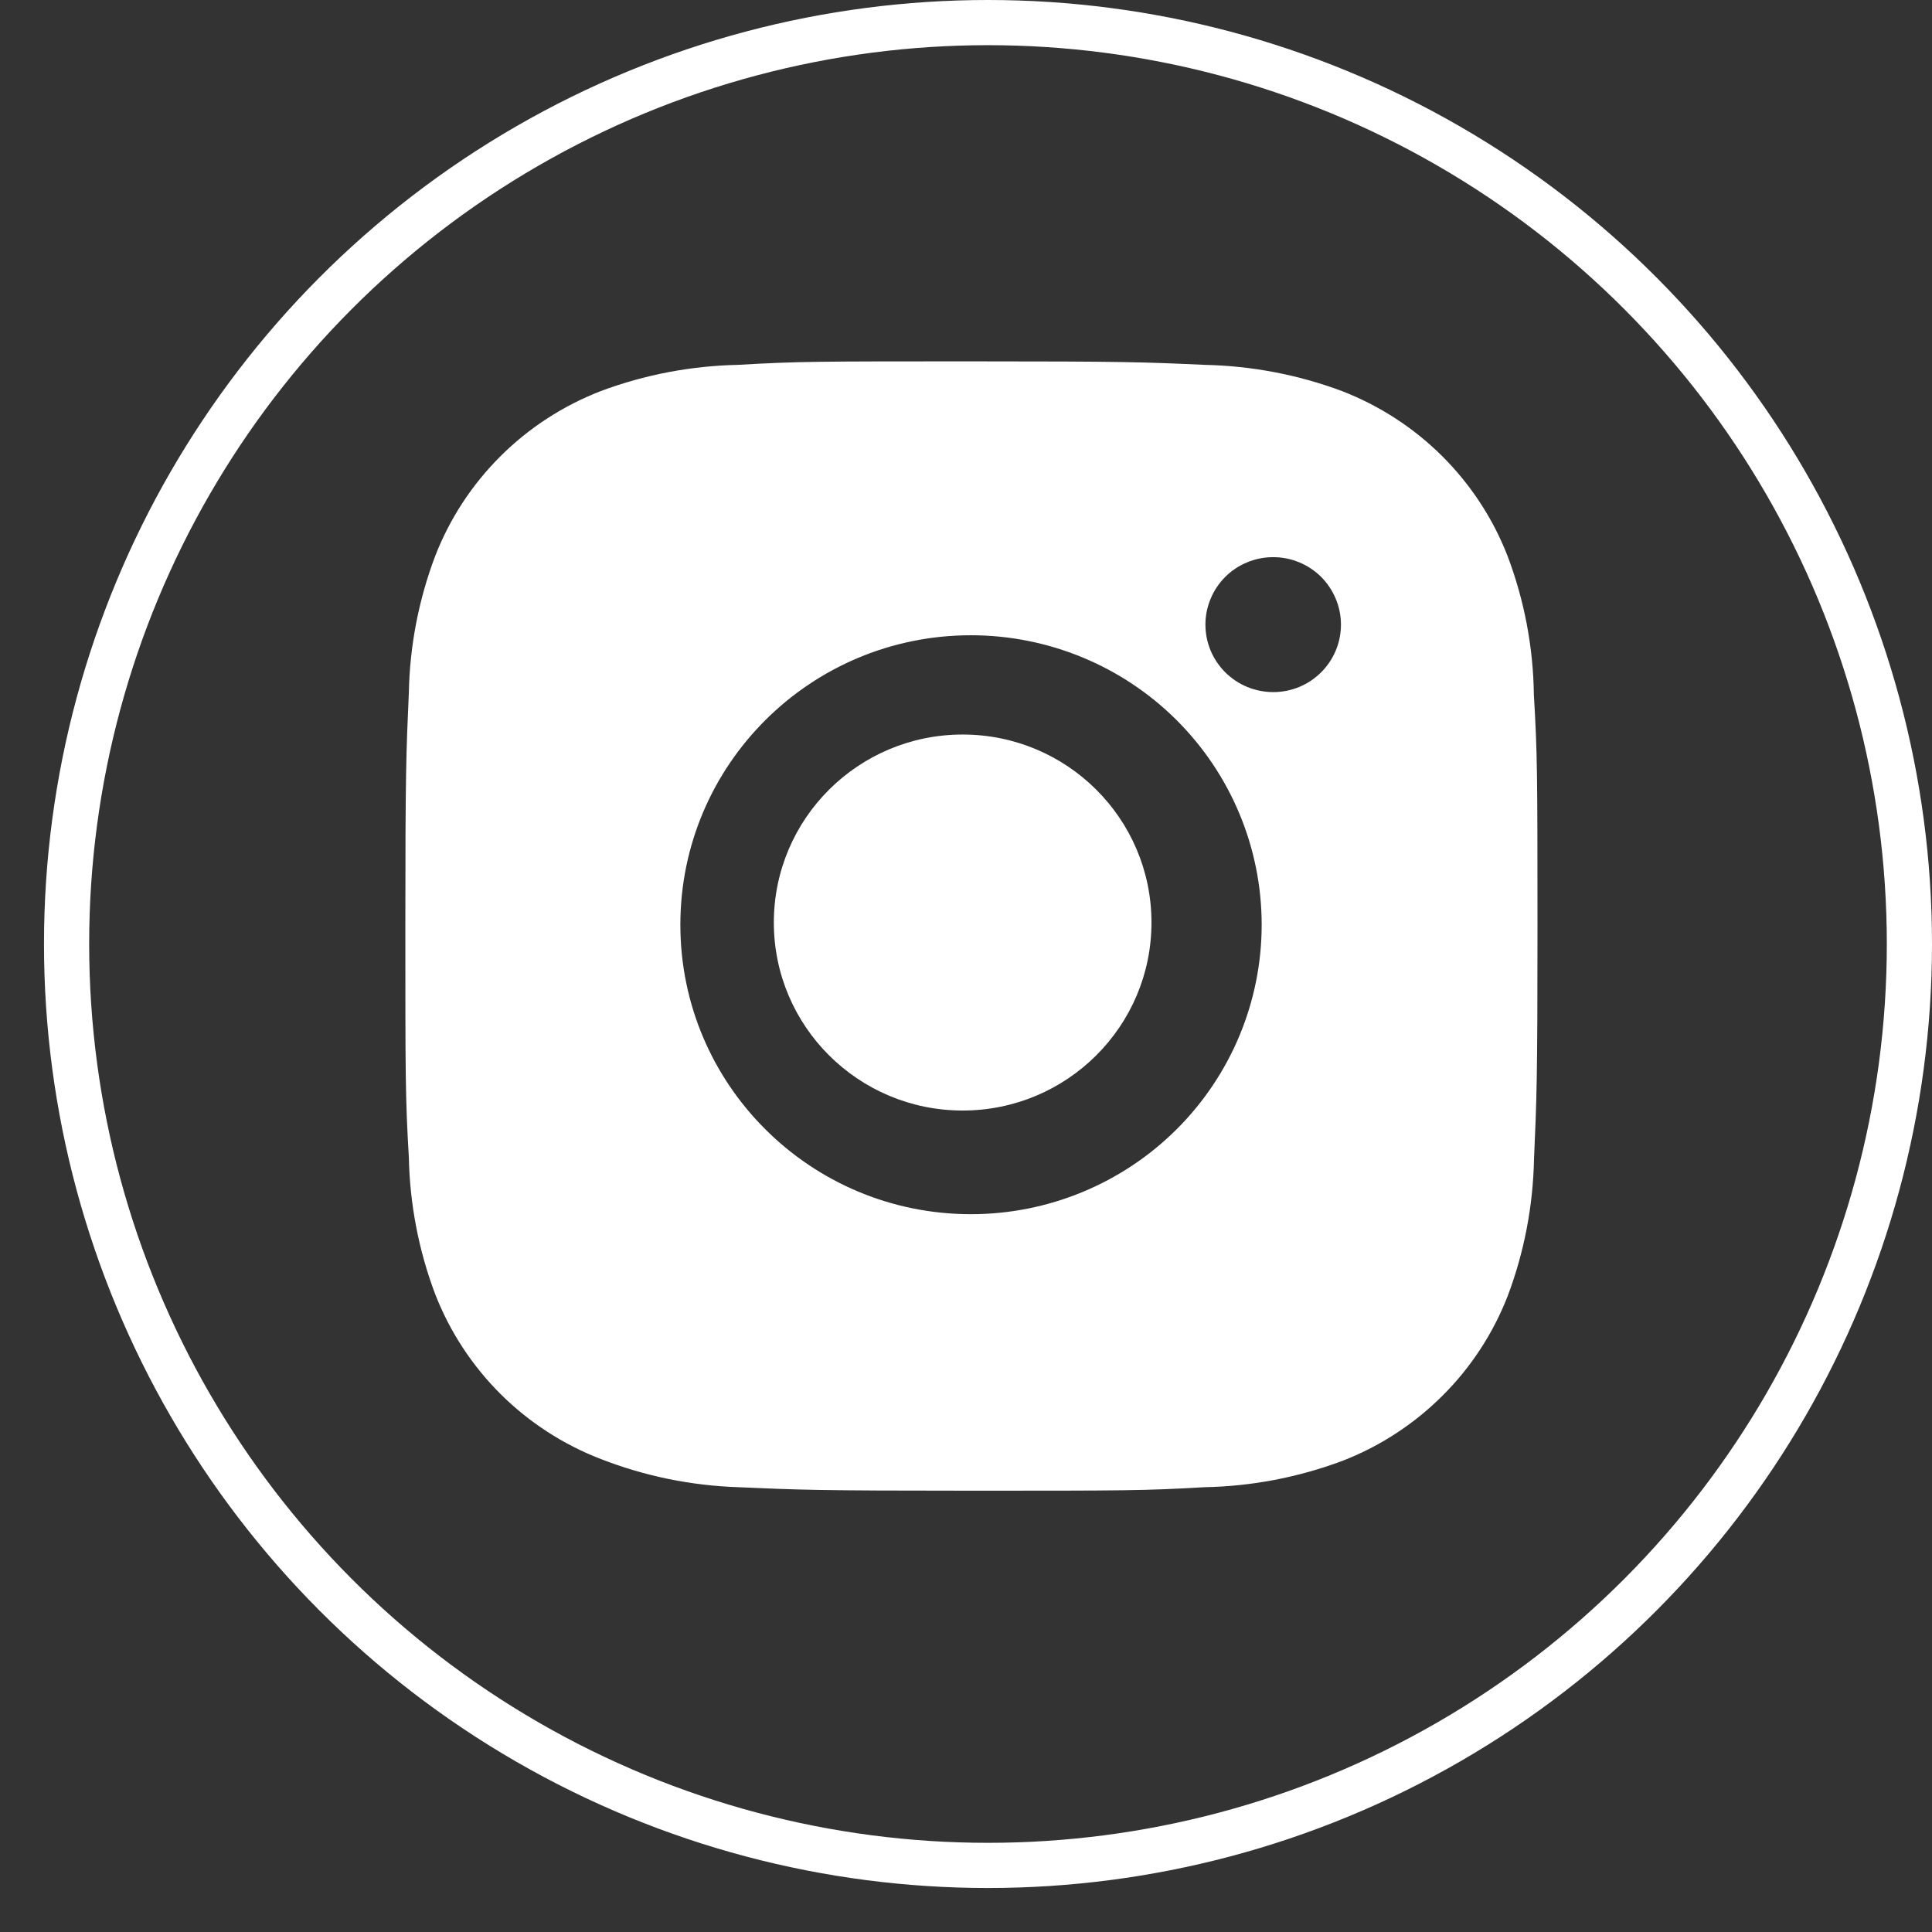
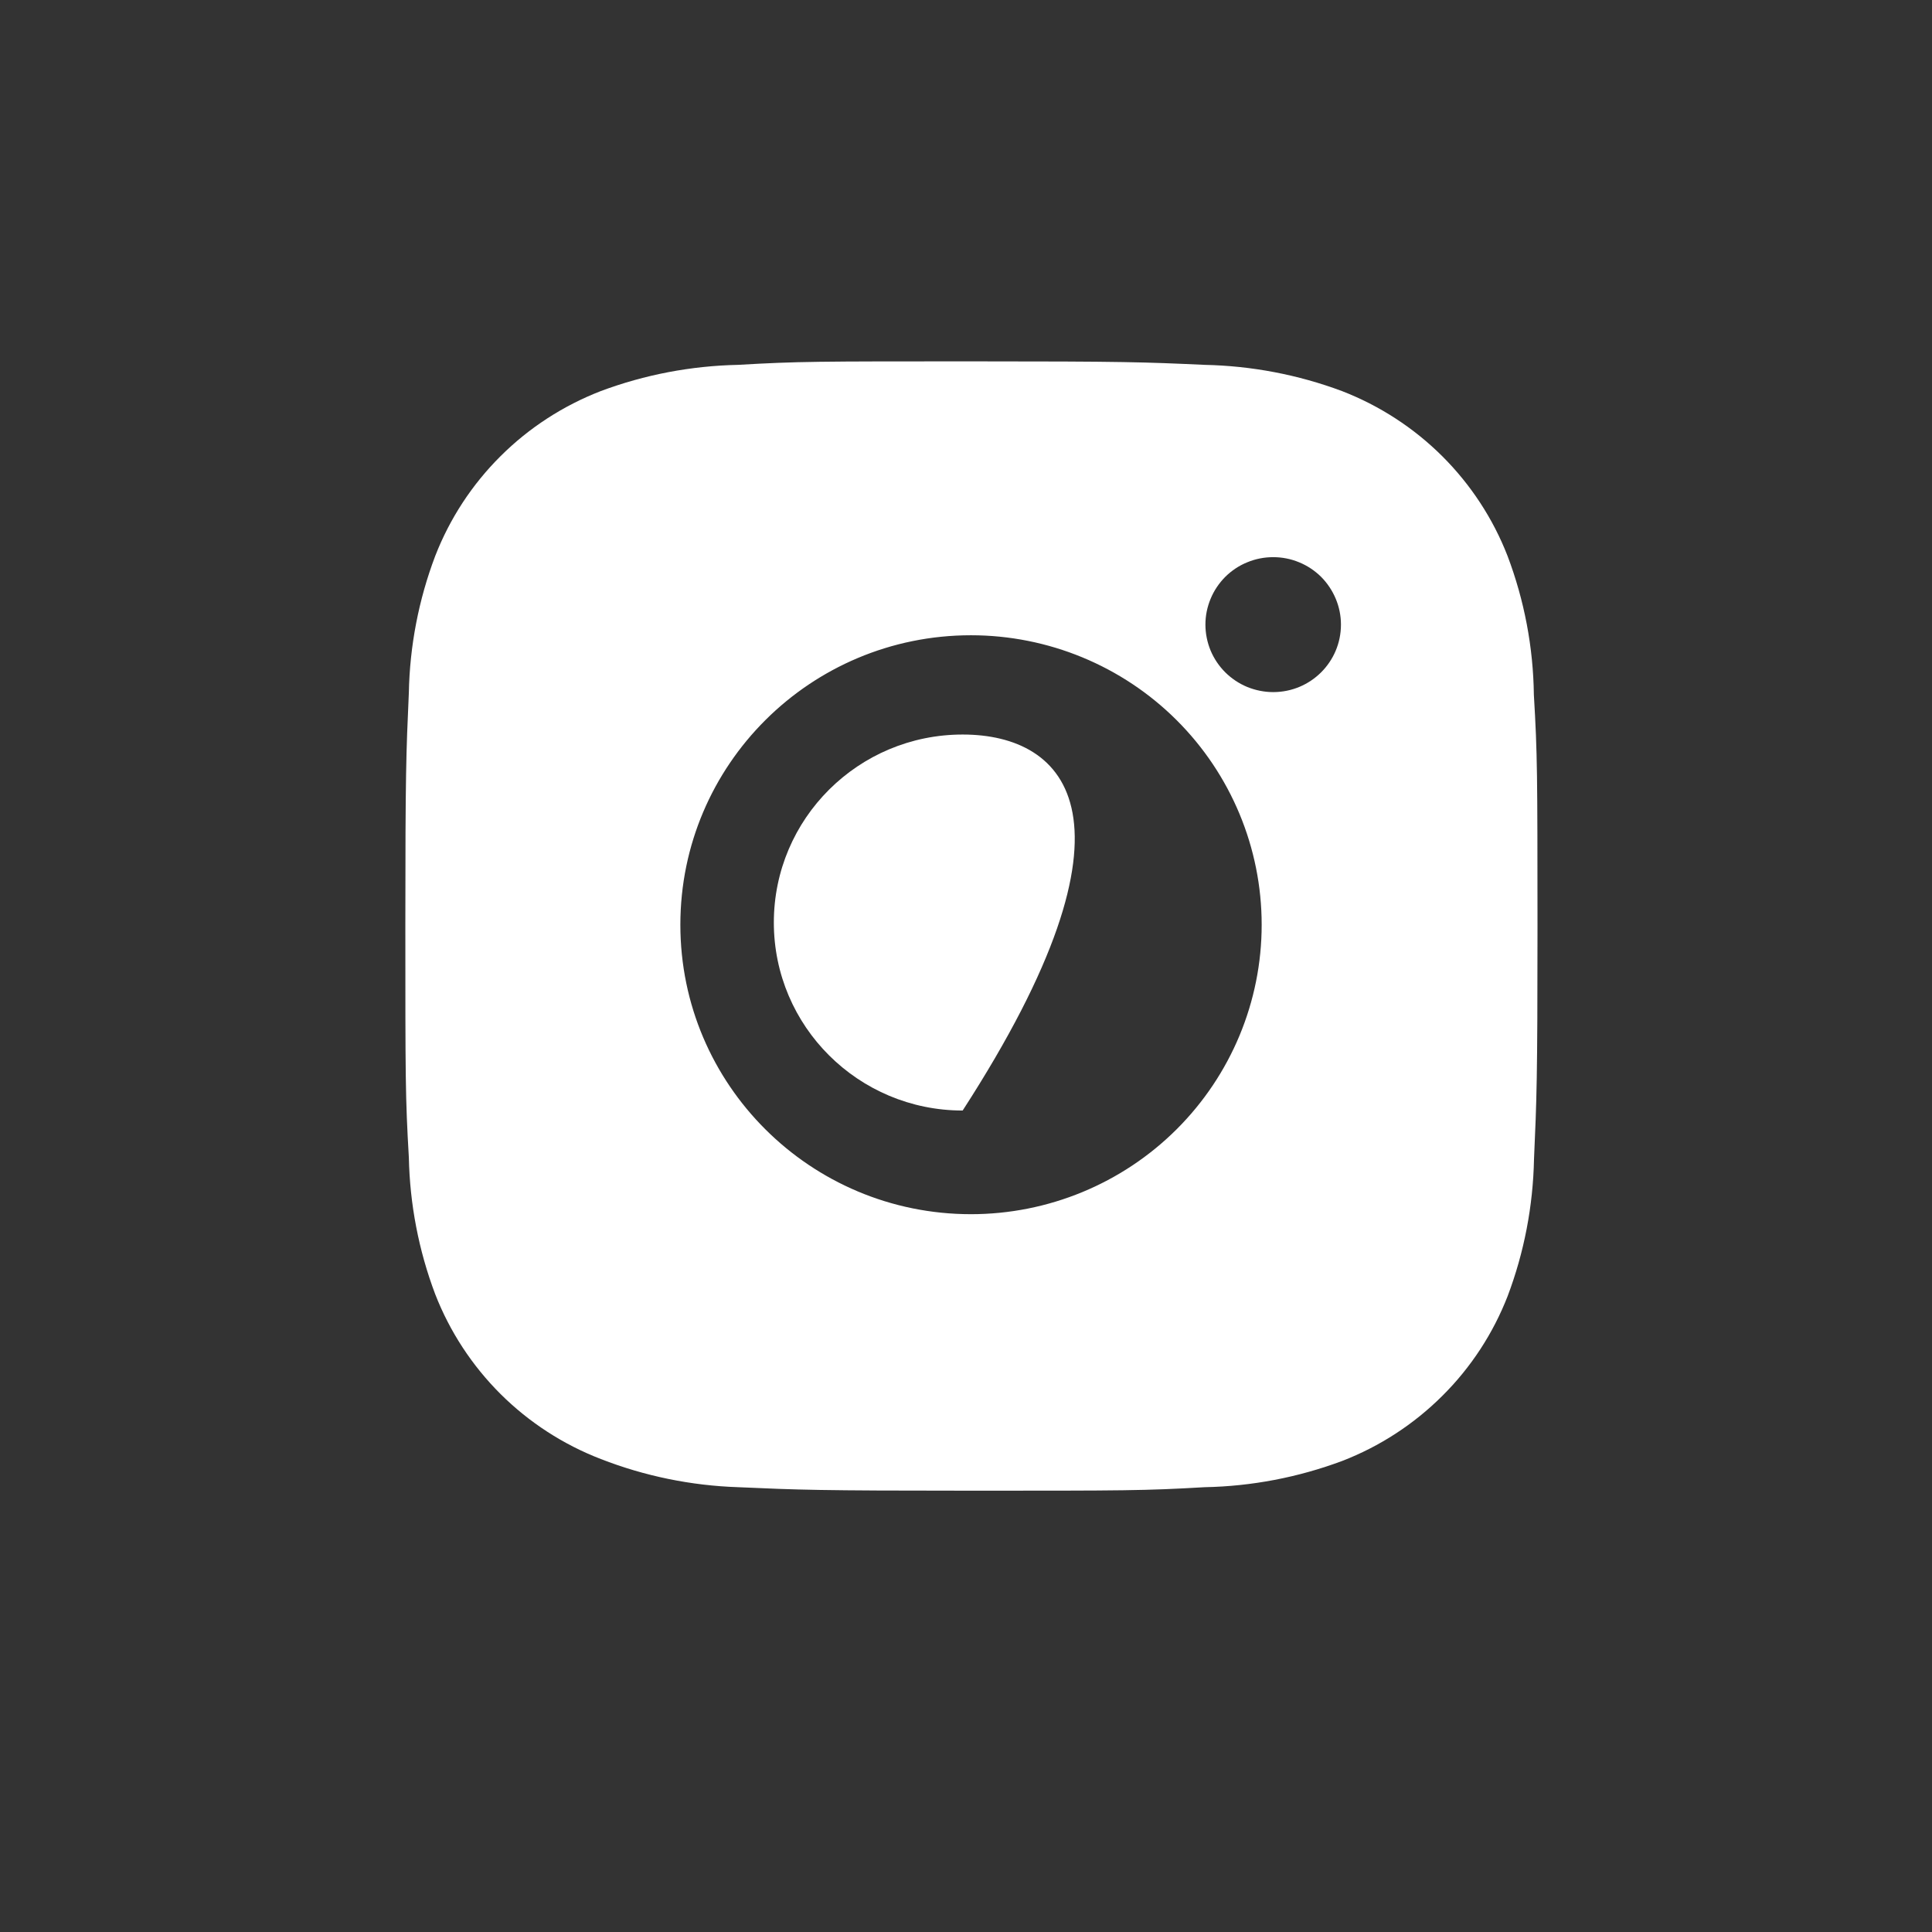
<svg xmlns="http://www.w3.org/2000/svg" width="26" height="26" viewBox="0 0 26 26" fill="none">
  <rect x="0" y="0" width="26" height="26" fill="#333333" stroke="none" />
-   <circle cx="13.296" cy="12.704" r="12.4" stroke="white" stroke-width="0.608" />
  <path d="M20.642 9.349C20.634 8.711 20.514 8.079 20.288 7.482C20.092 6.978 19.792 6.521 19.409 6.139C19.025 5.757 18.566 5.459 18.06 5.263C17.468 5.042 16.843 4.923 16.21 4.91C15.396 4.873 15.138 4.863 13.072 4.863C11.006 4.863 10.741 4.863 9.933 4.91C9.301 4.923 8.676 5.042 8.085 5.263C7.579 5.459 7.119 5.757 6.736 6.139C6.352 6.521 6.053 6.978 5.857 7.482C5.634 8.071 5.514 8.694 5.502 9.323C5.466 10.134 5.455 10.391 5.455 12.449C5.455 14.506 5.455 14.769 5.502 15.575C5.515 16.205 5.634 16.827 5.857 17.417C6.053 17.921 6.353 18.378 6.736 18.76C7.12 19.142 7.58 19.44 8.086 19.635C8.676 19.865 9.301 19.993 9.934 20.014C10.749 20.05 11.007 20.061 13.073 20.061C15.139 20.061 15.404 20.061 16.212 20.014C16.844 20.002 17.47 19.882 18.062 19.661C18.567 19.466 19.027 19.167 19.41 18.785C19.794 18.404 20.093 17.946 20.289 17.443C20.512 16.853 20.631 16.231 20.644 15.6C20.68 14.789 20.691 14.532 20.691 12.474C20.69 10.416 20.69 10.155 20.642 9.349ZM13.067 16.34C10.906 16.34 9.156 14.596 9.156 12.445C9.156 10.293 10.906 8.549 13.067 8.549C14.105 8.549 15.1 8.96 15.833 9.69C16.567 10.421 16.979 11.412 16.979 12.445C16.979 13.478 16.567 14.468 15.833 15.199C15.1 15.929 14.105 16.34 13.067 16.34ZM17.134 9.314C17.015 9.314 16.896 9.29 16.785 9.245C16.674 9.199 16.574 9.132 16.489 9.048C16.404 8.963 16.337 8.863 16.291 8.753C16.246 8.643 16.222 8.525 16.222 8.405C16.222 8.286 16.246 8.168 16.292 8.058C16.337 7.948 16.405 7.848 16.489 7.763C16.574 7.679 16.674 7.612 16.785 7.567C16.896 7.521 17.014 7.498 17.134 7.498C17.254 7.498 17.372 7.521 17.483 7.567C17.593 7.612 17.694 7.679 17.779 7.763C17.863 7.848 17.93 7.948 17.976 8.058C18.022 8.168 18.046 8.286 18.046 8.405C18.046 8.908 17.638 9.314 17.134 9.314Z" fill="white" />
-   <path d="M12.955 14.945C14.358 14.945 15.496 13.812 15.496 12.415C15.496 11.017 14.358 9.885 12.955 9.885C11.552 9.885 10.414 11.017 10.414 12.415C10.414 13.812 11.552 14.945 12.955 14.945Z" fill="white" />
+   <path d="M12.955 14.945C15.496 11.017 14.358 9.885 12.955 9.885C11.552 9.885 10.414 11.017 10.414 12.415C10.414 13.812 11.552 14.945 12.955 14.945Z" fill="white" />
</svg>